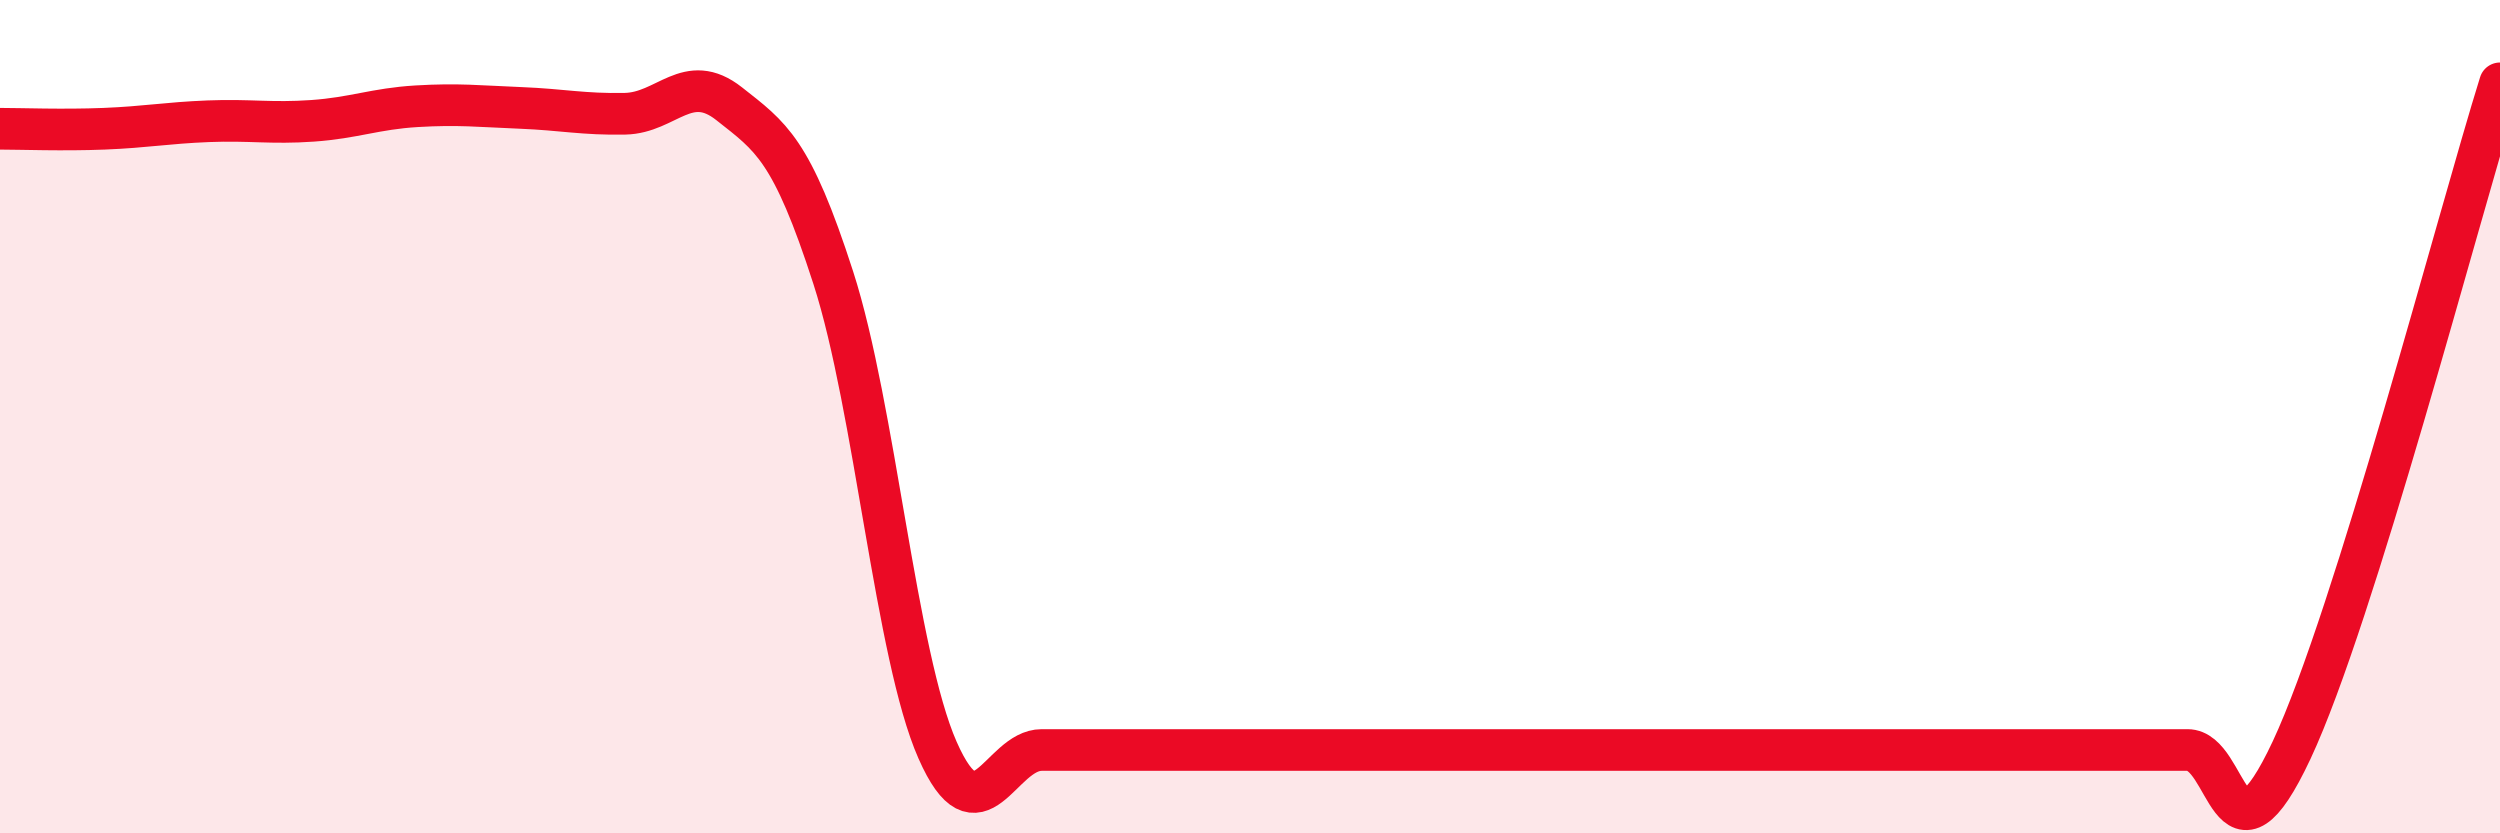
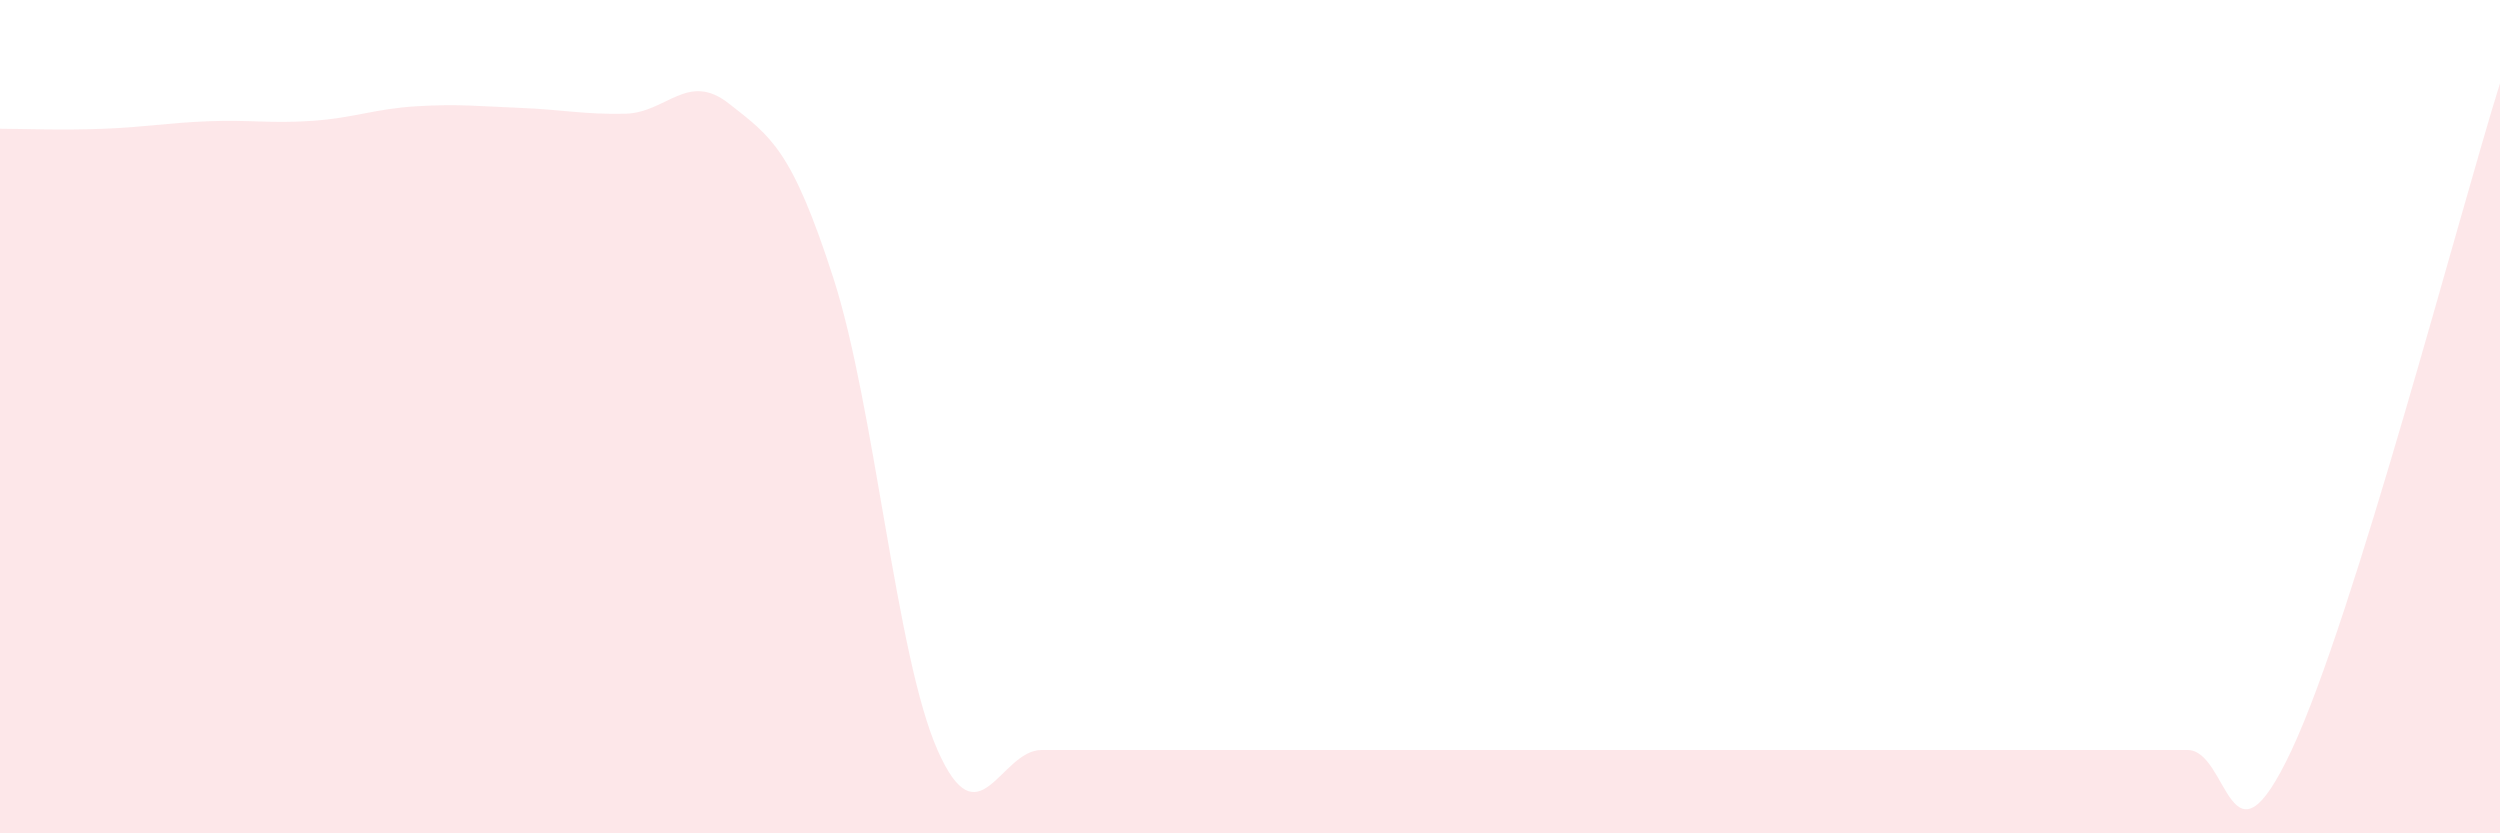
<svg xmlns="http://www.w3.org/2000/svg" width="60" height="20" viewBox="0 0 60 20">
  <path d="M 0,3.09 C 0.5,3.09 1.5,3.13 2.5,3.09 C 3.5,3.05 4,2.95 5,2.91 C 6,2.87 6.5,2.97 7.5,2.9 C 8.5,2.83 9,2.61 10,2.55 C 11,2.49 11.5,2.55 12.5,2.59 C 13.5,2.63 14,2.75 15,2.73 C 16,2.71 16.5,1.7 17.5,2.49 C 18.5,3.28 19,3.57 20,6.67 C 21,9.77 21.5,15.73 22.5,18 C 23.5,20.27 24,18 25,18 C 26,18 26.5,18 27.5,18 C 28.5,18 29,18 30,18 C 31,18 31.5,18 32.5,18 C 33.5,18 34,18 35,18 C 36,18 36.5,18 37.5,18 C 38.5,18 39,18 40,18 C 41,18 41.5,18 42.5,18 C 43.5,18 44,18 45,18 C 46,18 46.5,18 47.5,18 C 48.5,18 49,18 50,18 C 51,18 51.5,18 52.5,18 C 53.5,18 53.5,21.2 55,18 C 56.5,14.8 59,5.2 60,2L60 20L0 20Z" fill="#EB0A25" opacity="0.1" stroke-linecap="round" stroke-linejoin="round" />
-   <path d="M 0,3.09 C 0.5,3.09 1.5,3.13 2.5,3.09 C 3.5,3.05 4,2.95 5,2.91 C 6,2.87 6.5,2.97 7.5,2.9 C 8.5,2.83 9,2.61 10,2.55 C 11,2.49 11.5,2.55 12.5,2.59 C 13.5,2.63 14,2.75 15,2.73 C 16,2.71 16.5,1.7 17.5,2.49 C 18.5,3.28 19,3.57 20,6.67 C 21,9.77 21.5,15.73 22.5,18 C 23.5,20.27 24,18 25,18 C 26,18 26.5,18 27.5,18 C 28.5,18 29,18 30,18 C 31,18 31.5,18 32.5,18 C 33.5,18 34,18 35,18 C 36,18 36.5,18 37.5,18 C 38.5,18 39,18 40,18 C 41,18 41.5,18 42.5,18 C 43.5,18 44,18 45,18 C 46,18 46.5,18 47.5,18 C 48.5,18 49,18 50,18 C 51,18 51.5,18 52.5,18 C 53.5,18 53.5,21.2 55,18 C 56.5,14.8 59,5.2 60,2" stroke="#EB0A25" stroke-width="1" fill="none" stroke-linecap="round" stroke-linejoin="round" />
</svg>